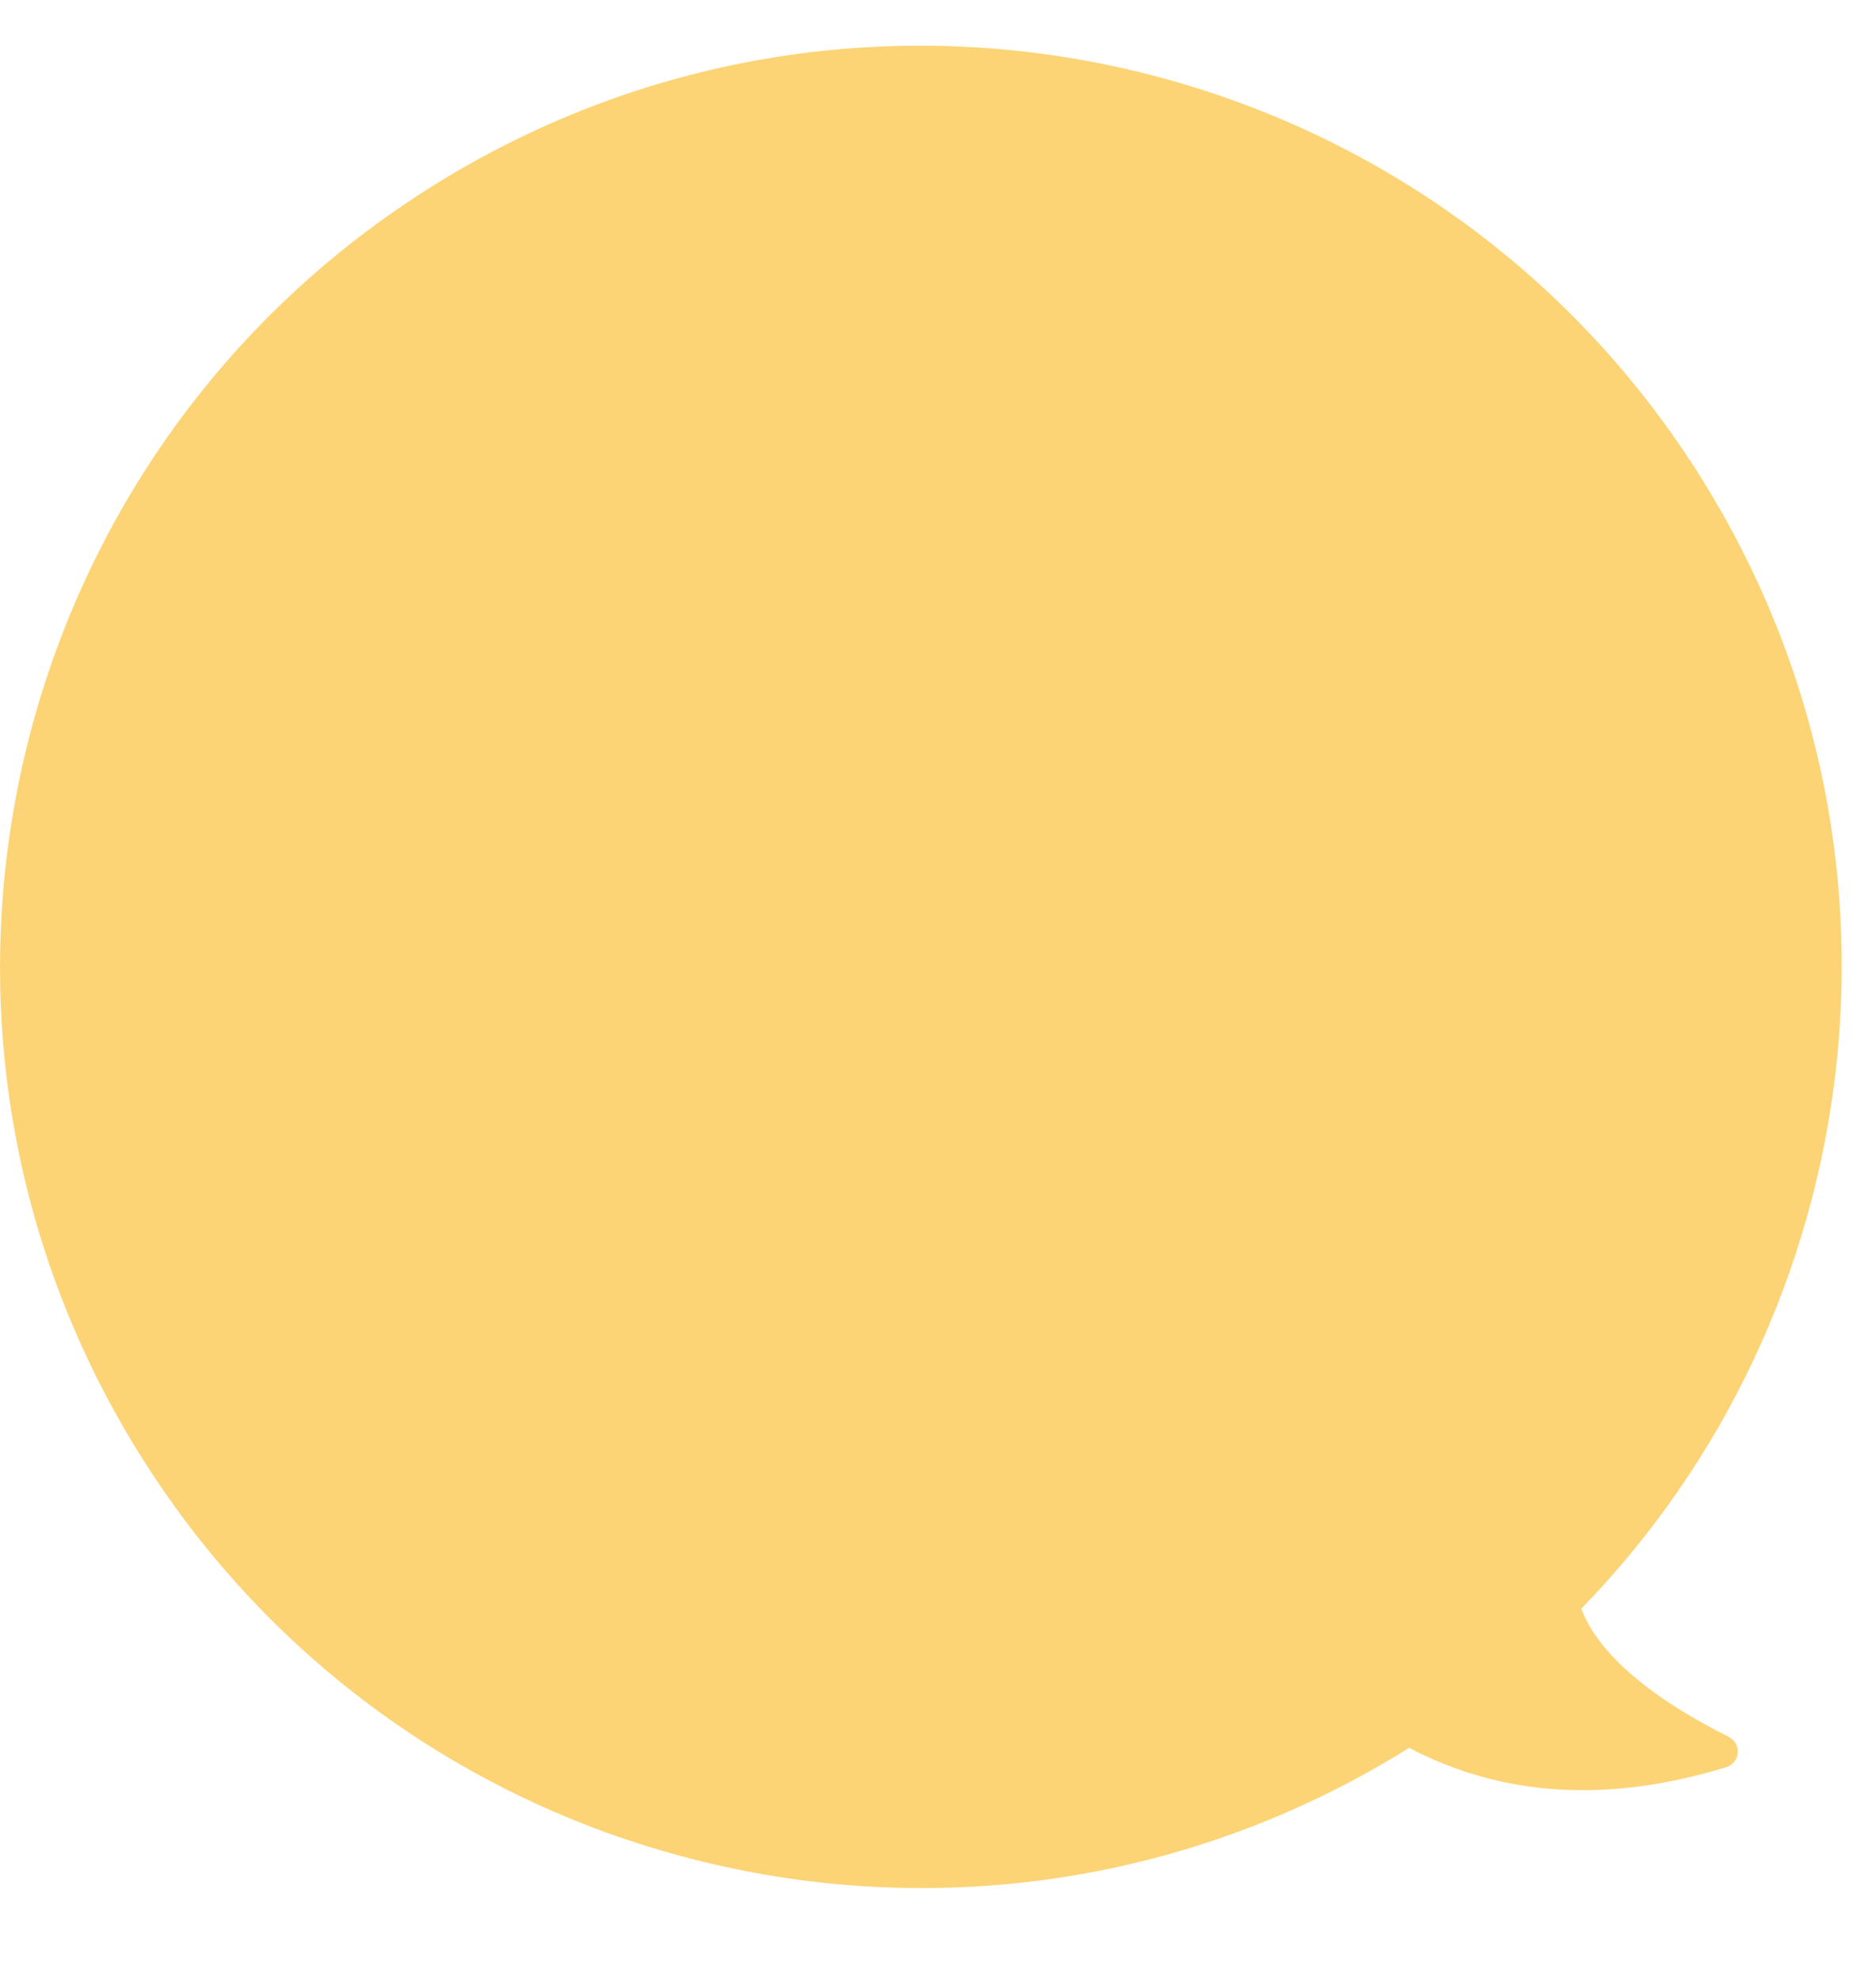
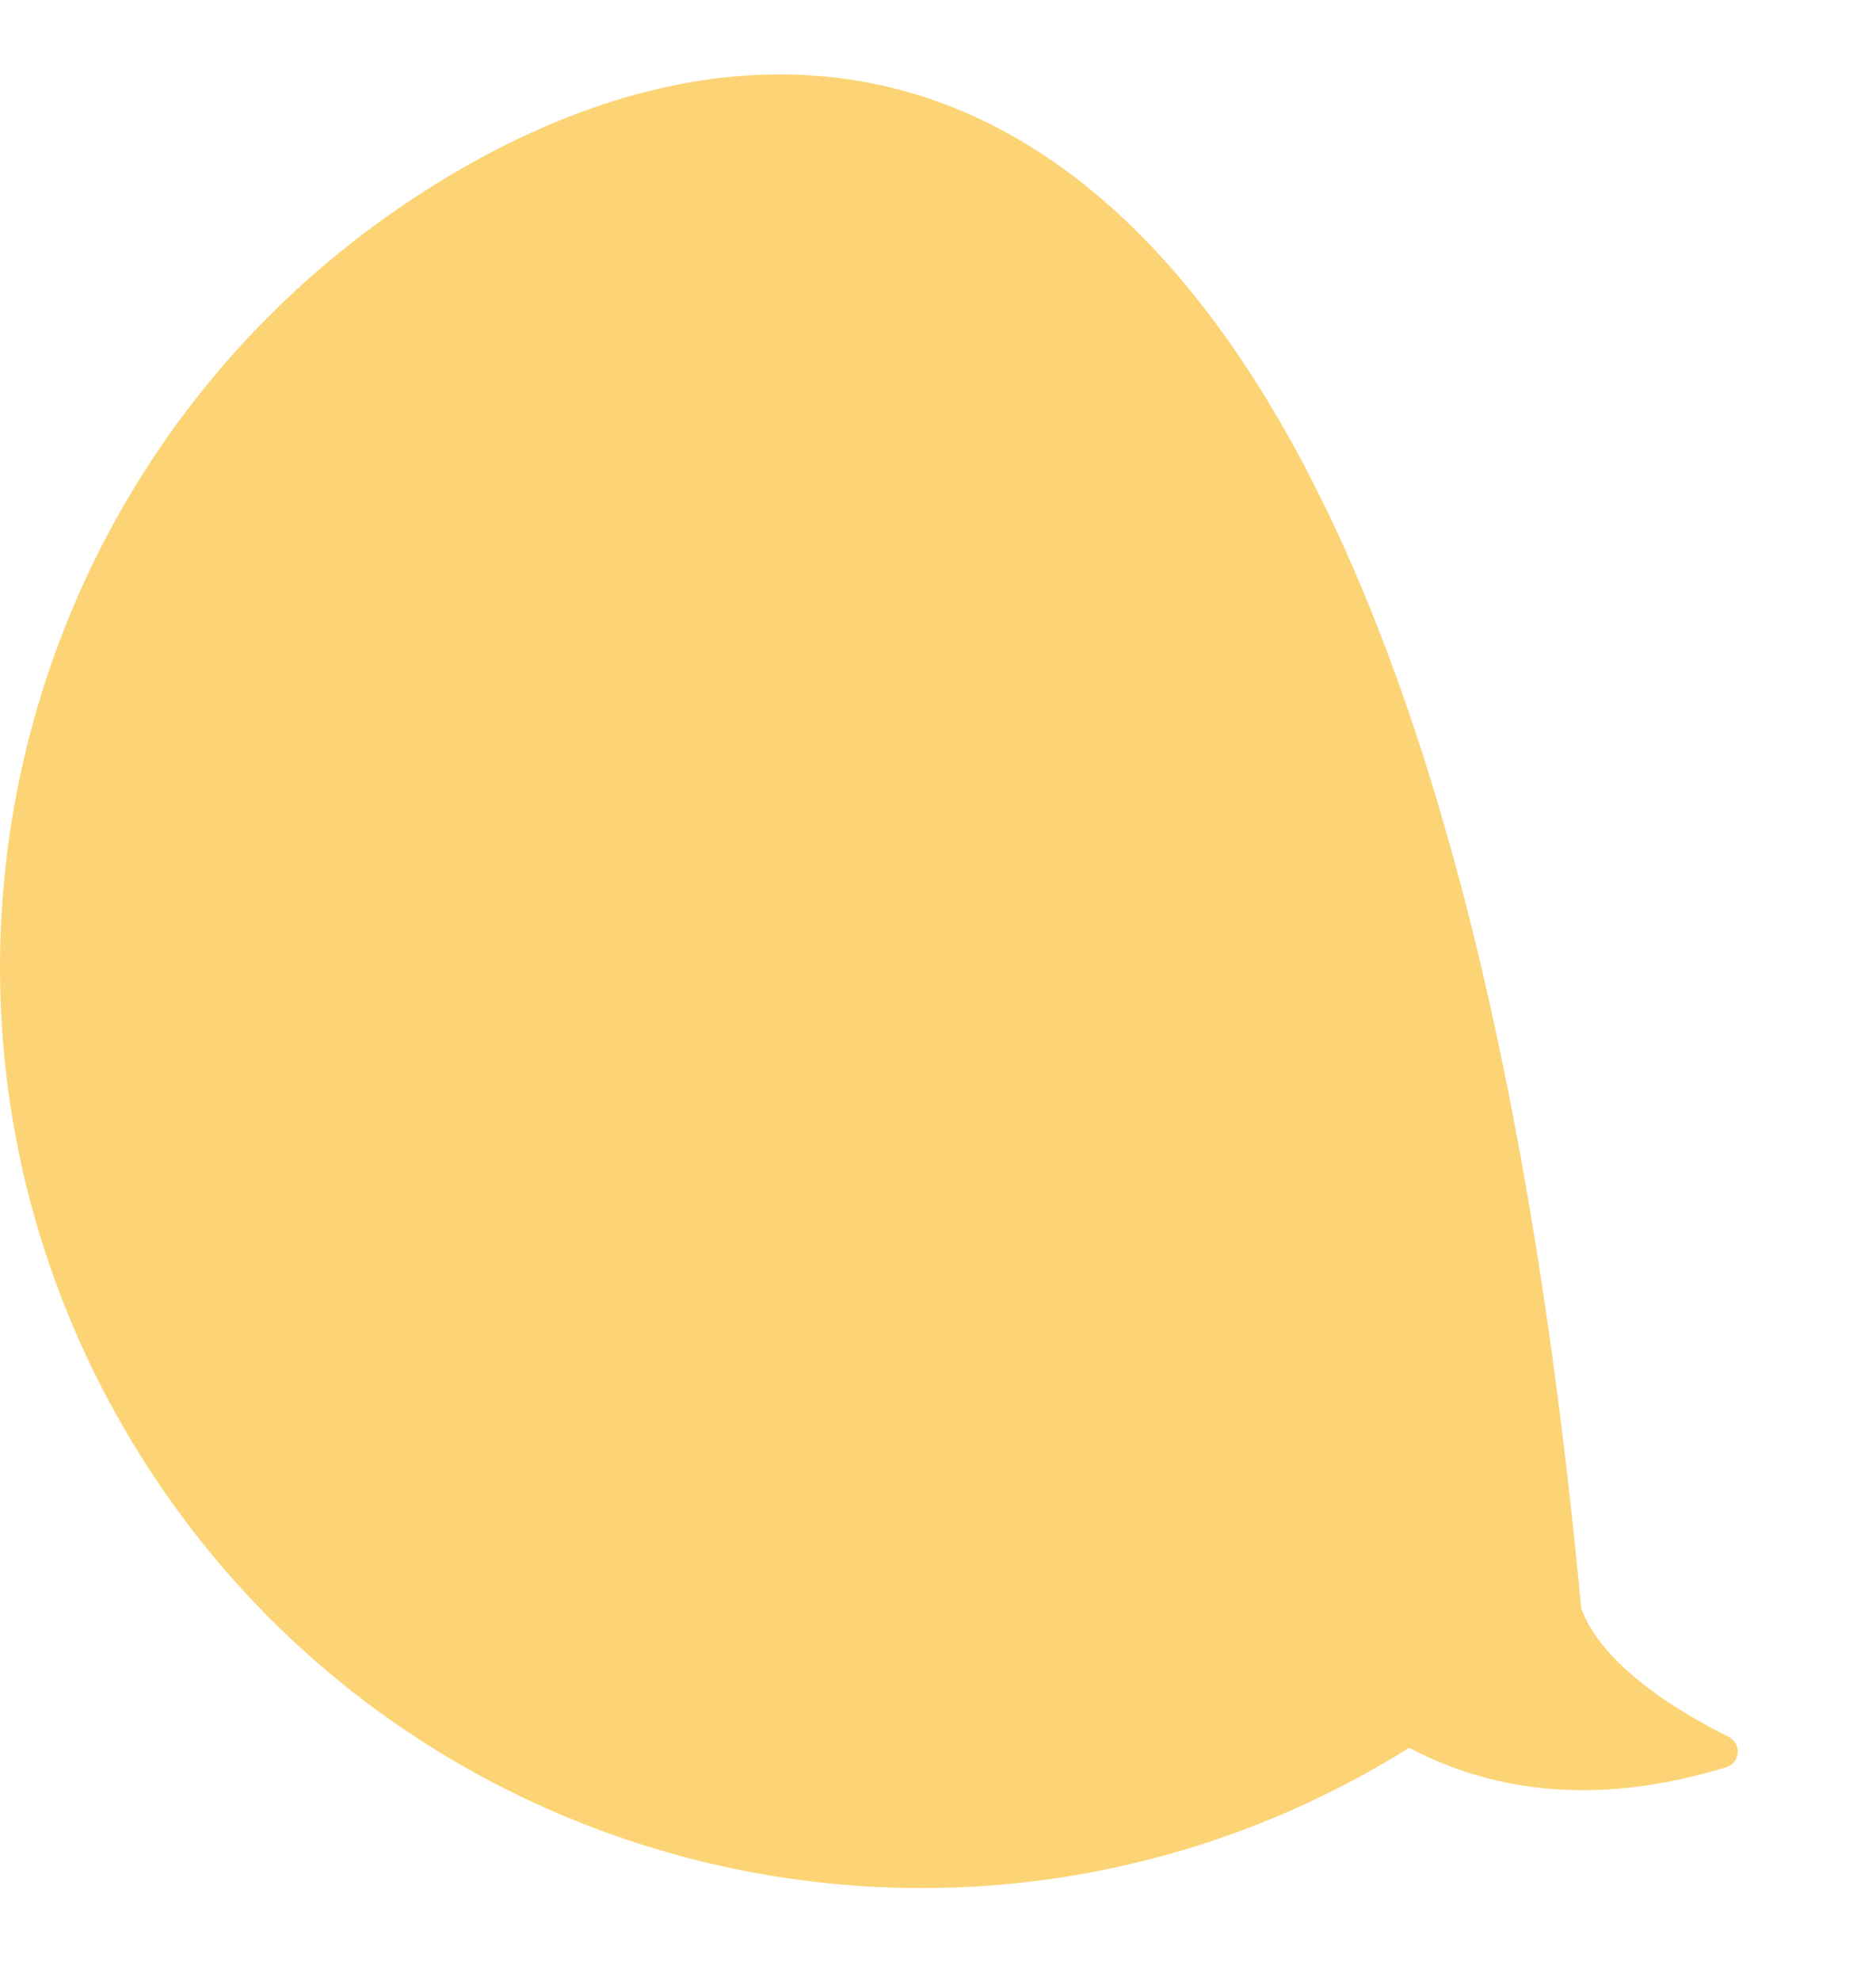
<svg xmlns="http://www.w3.org/2000/svg" width="18" height="19" viewBox="0 0 18 19" fill="">
-   <path d="M13.497 16.779C13.504 16.774 13.511 16.769 13.519 16.764C14.413 17.232 15.422 17.299 16.563 16.95C16.625 16.931 16.668 16.878 16.673 16.813C16.679 16.75 16.645 16.689 16.588 16.66C15.887 16.308 15.471 15.954 15.269 15.626C15.228 15.56 15.198 15.495 15.172 15.43C17.937 12.589 18.527 8.132 16.341 4.613C13.767 0.468 8.321 -0.805 4.175 1.769C0.03 4.342 -1.243 9.789 1.331 13.934C3.905 18.079 9.352 19.353 13.497 16.779Z" fill="#FCD475" />
+   <path d="M13.497 16.779C13.504 16.774 13.511 16.769 13.519 16.764C14.413 17.232 15.422 17.299 16.563 16.95C16.625 16.931 16.668 16.878 16.673 16.813C16.679 16.75 16.645 16.689 16.588 16.66C15.887 16.308 15.471 15.954 15.269 15.626C15.228 15.56 15.198 15.495 15.172 15.43C13.767 0.468 8.321 -0.805 4.175 1.769C0.03 4.342 -1.243 9.789 1.331 13.934C3.905 18.079 9.352 19.353 13.497 16.779Z" fill="#FCD475" />
</svg>